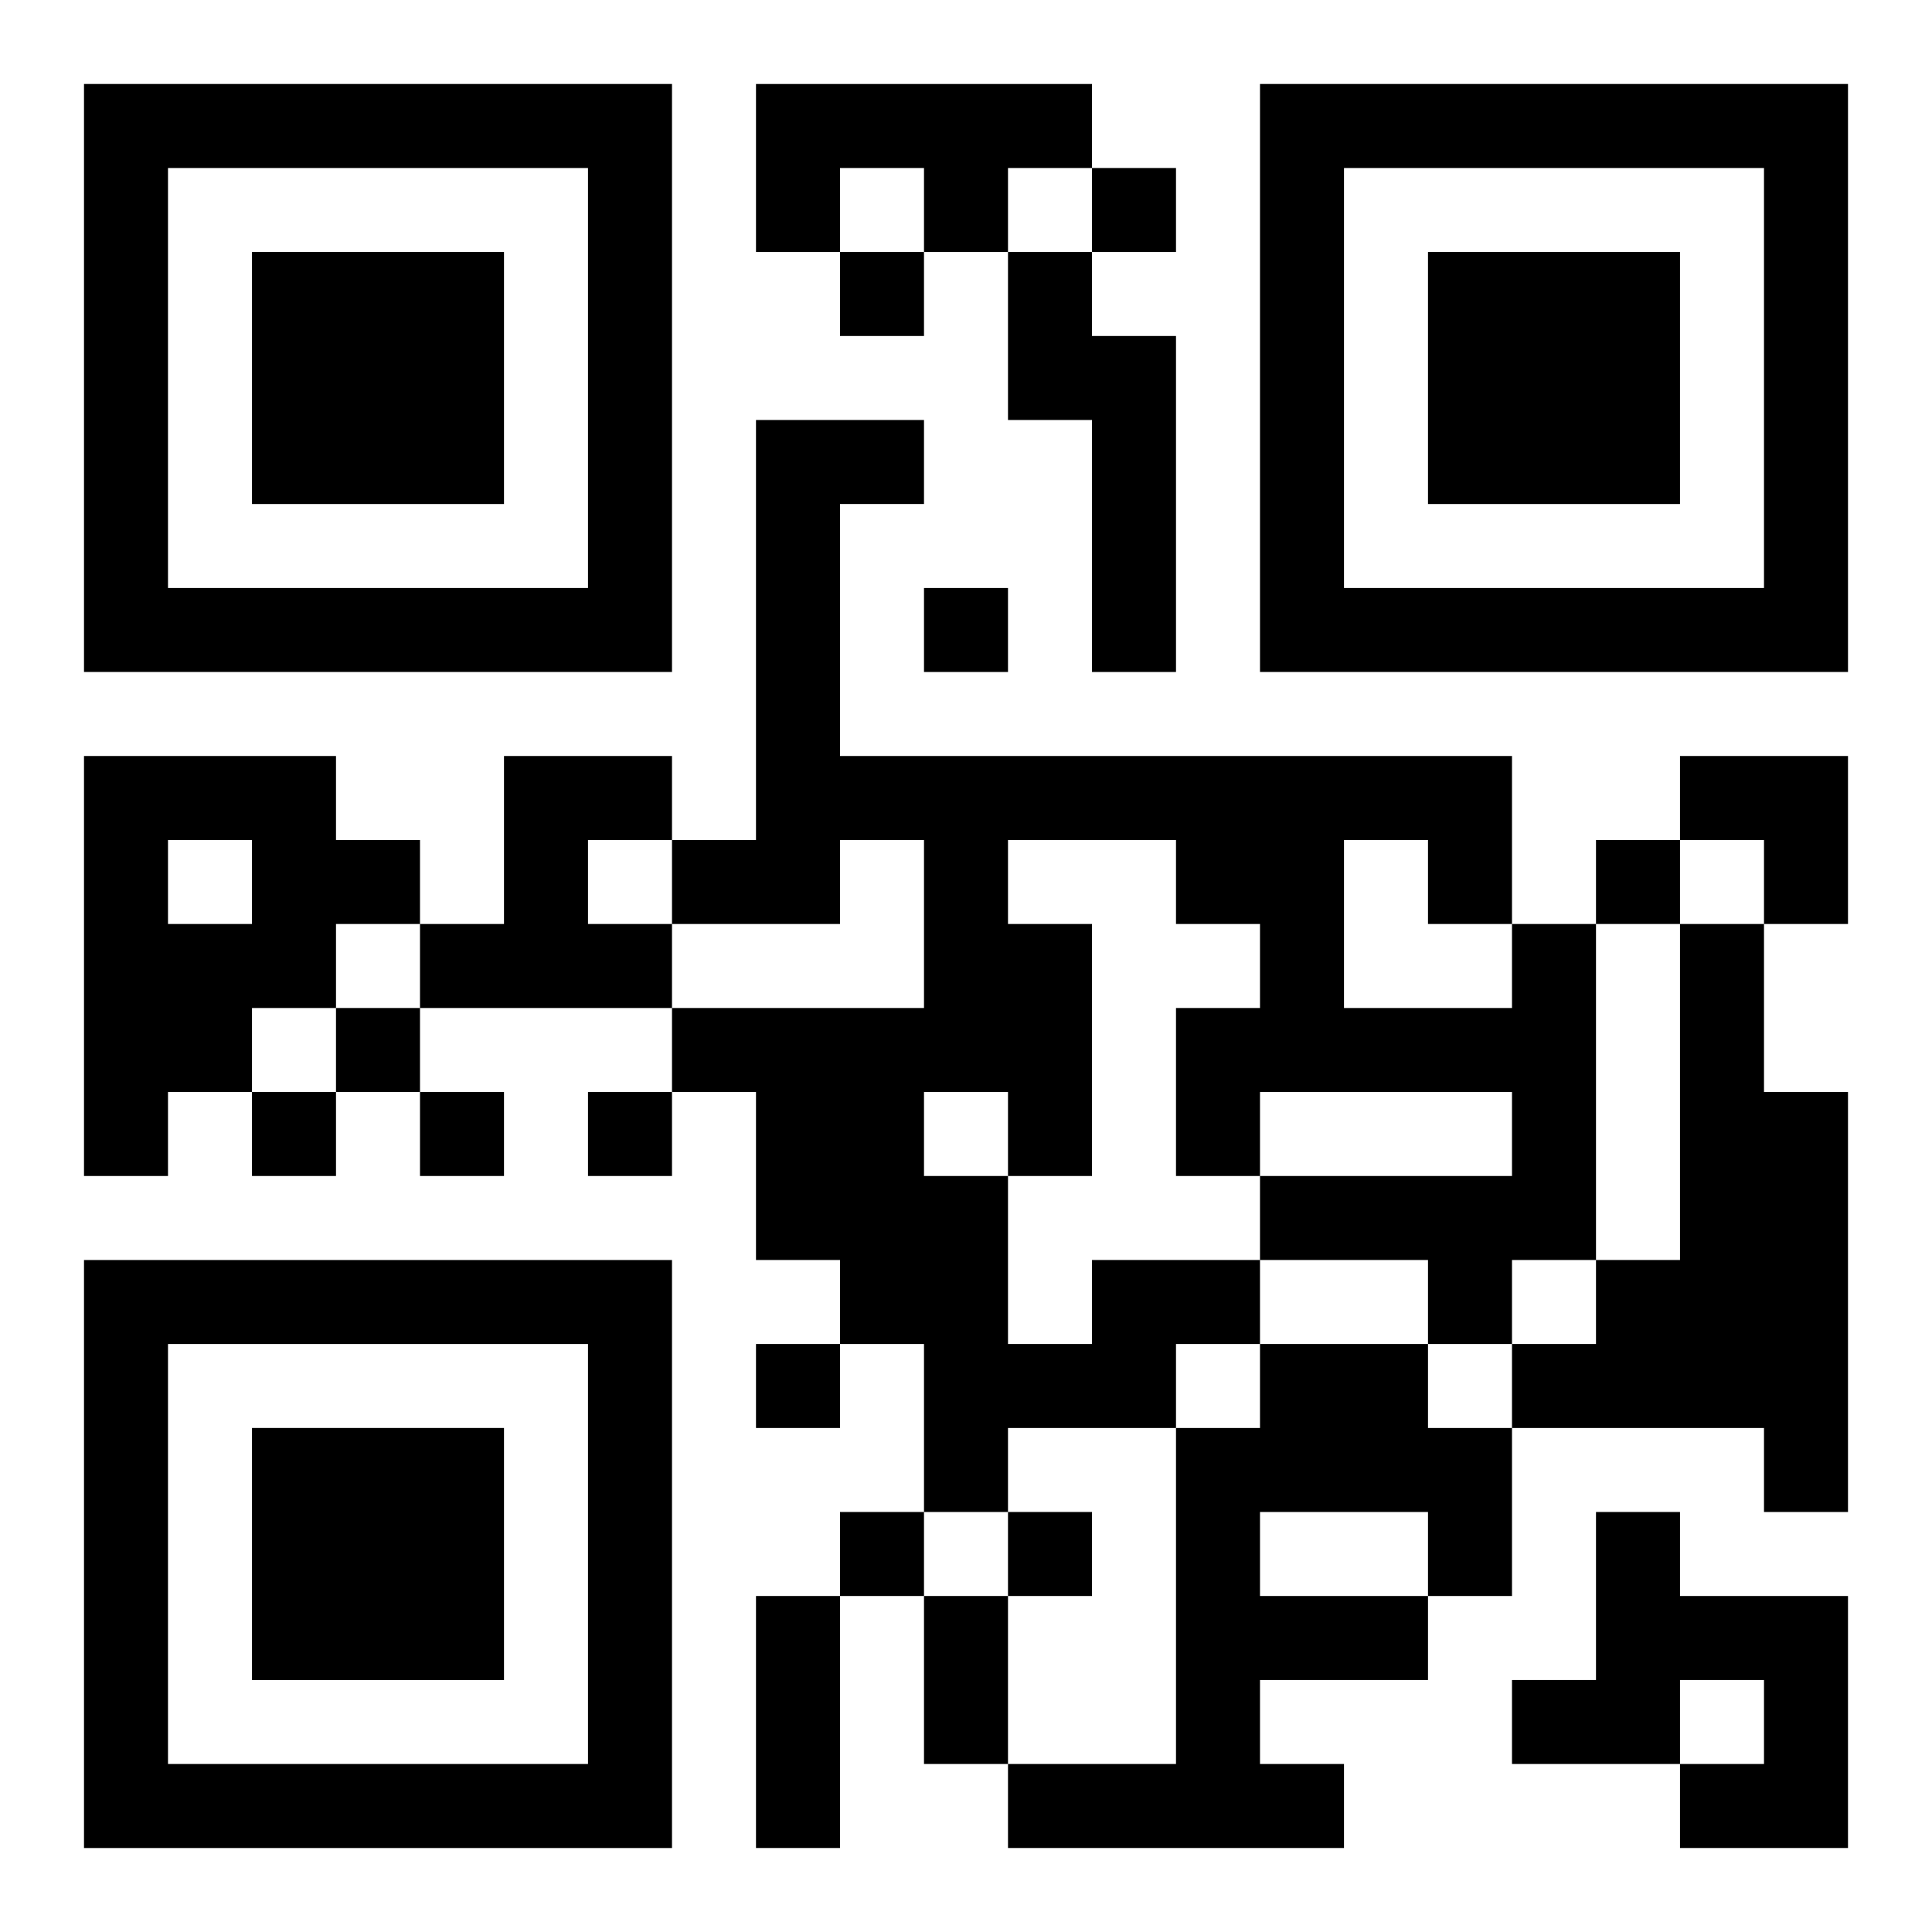
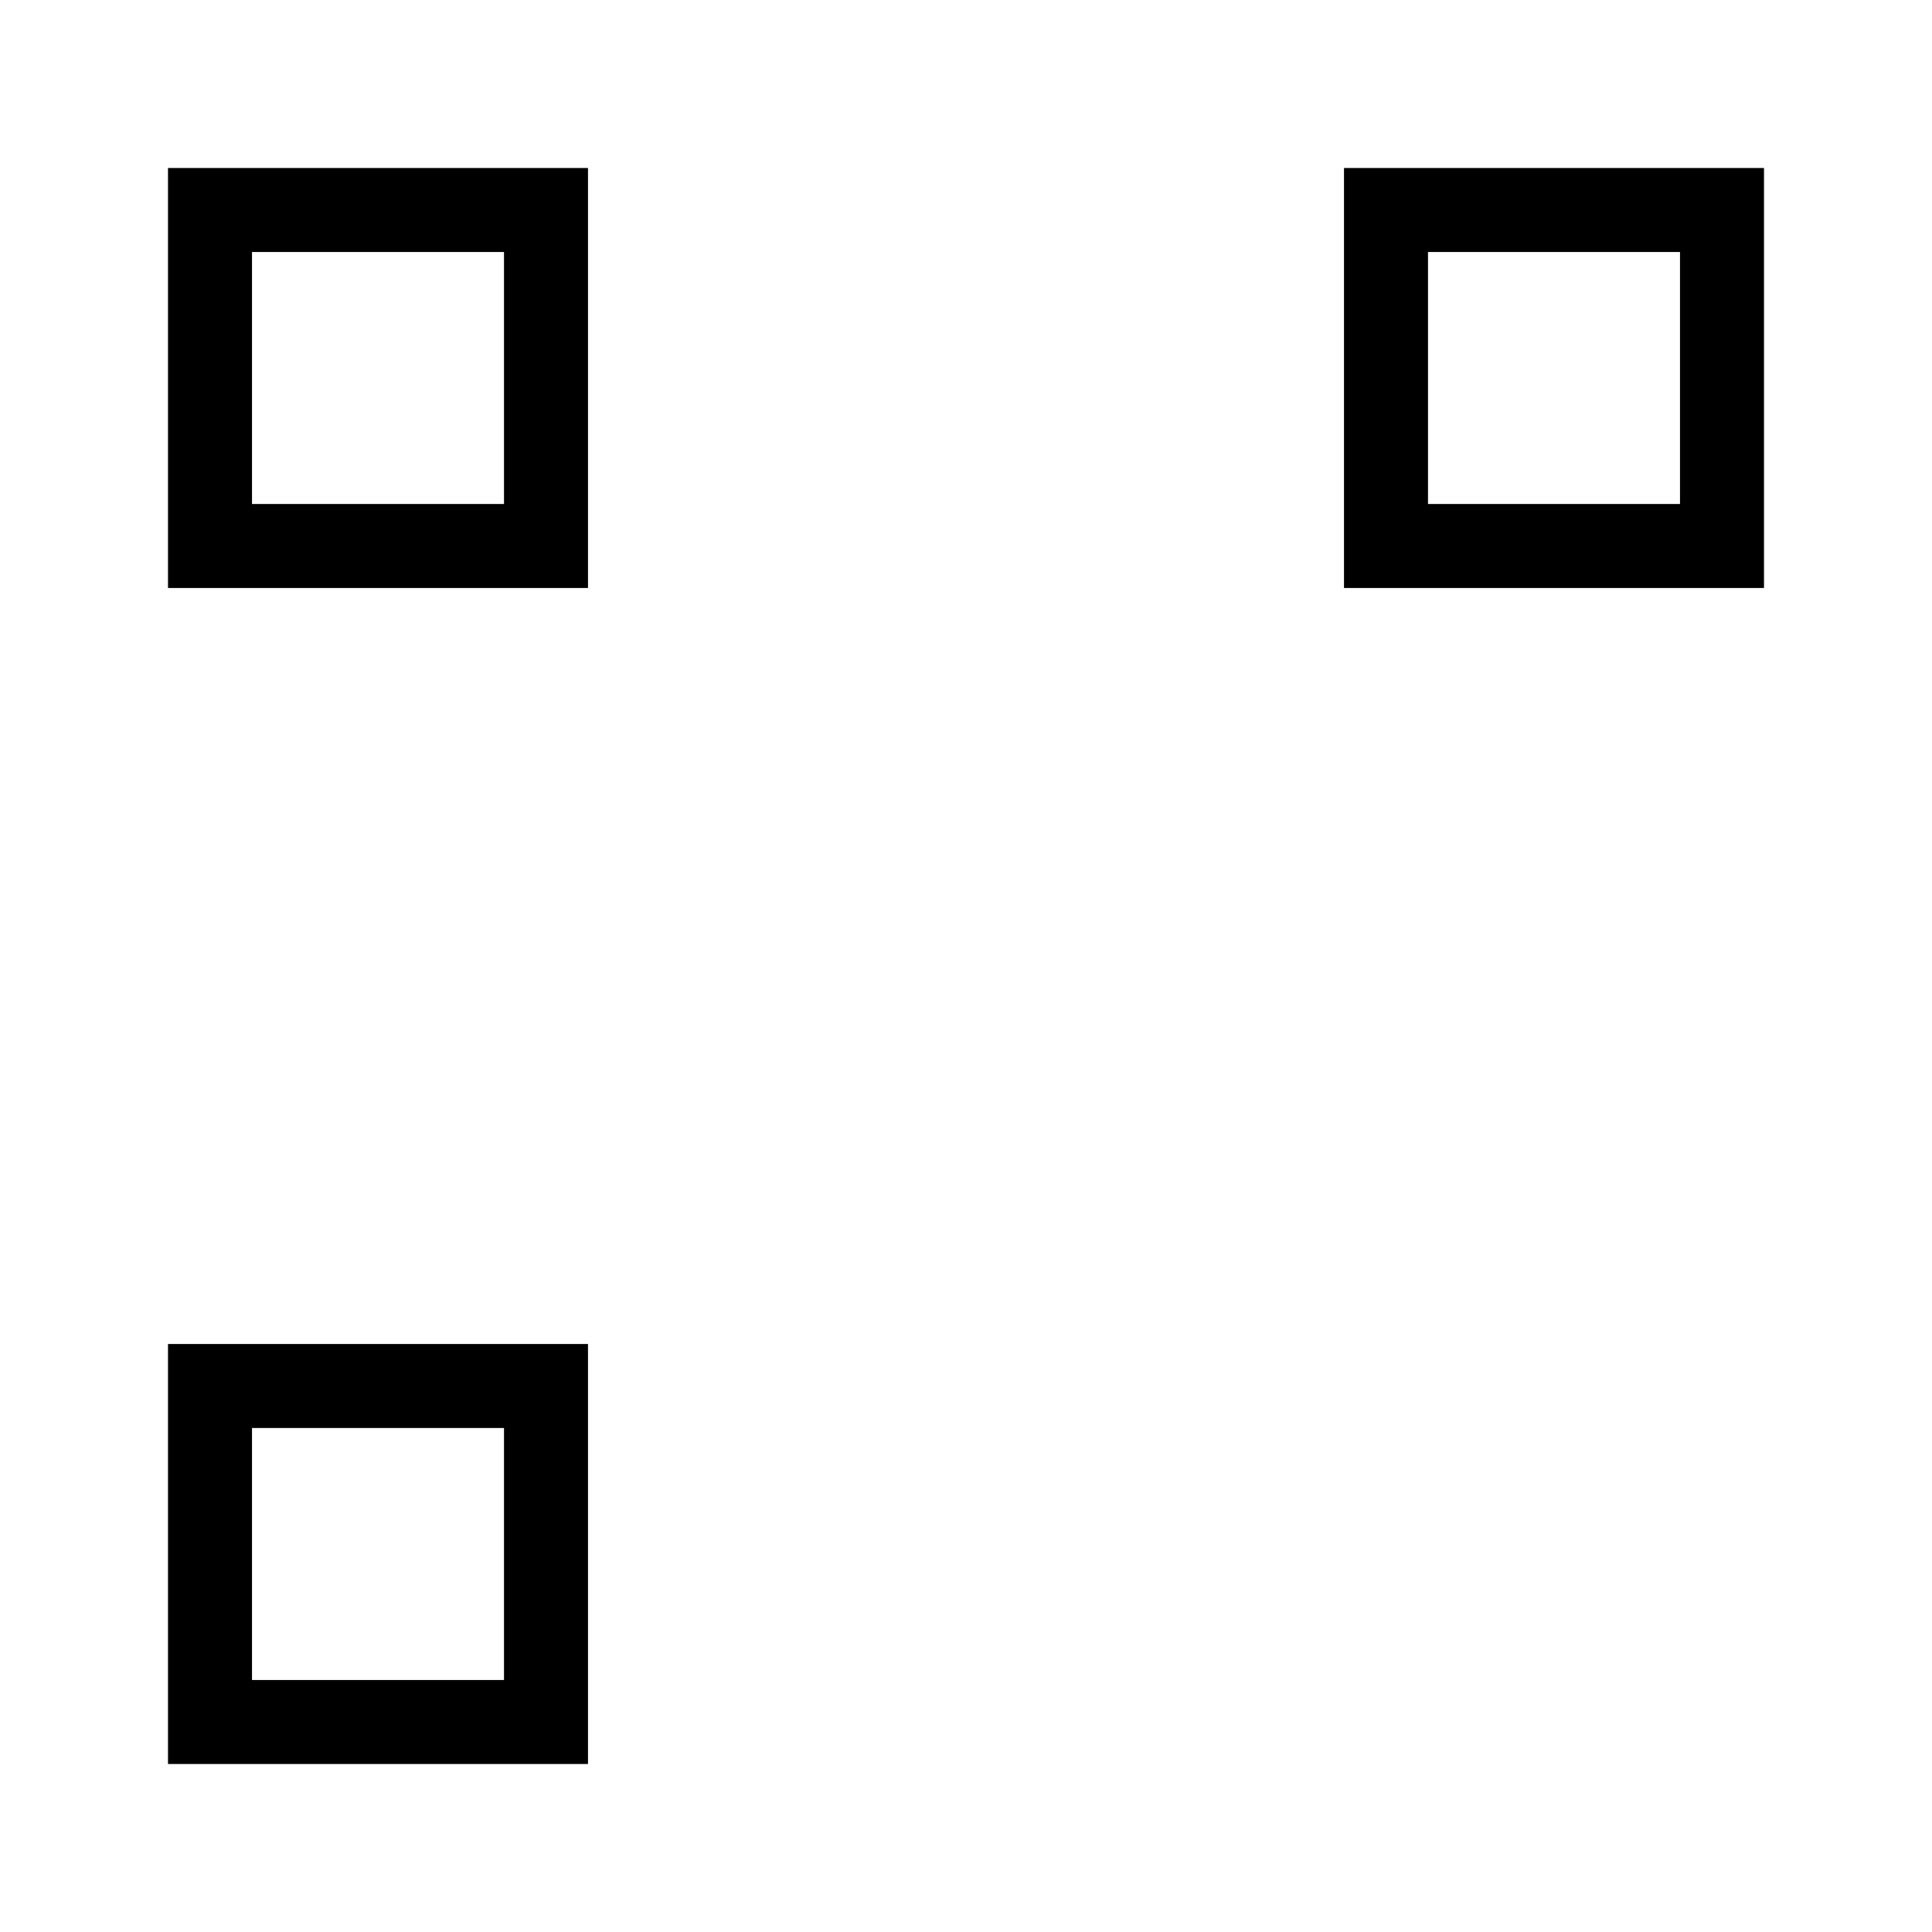
<svg xmlns="http://www.w3.org/2000/svg" xmlns:xlink="http://www.w3.org/1999/xlink" width="250" height="250" baseProfile="full" version="1.1" viewBox="-1 -1 23 23">
  <symbol id="a">
-     <path d="m0 7v7h7v-7h-7zm1 1h5v5h-5v-5zm1 1v3h3v-3h-3z" />
+     <path d="m0 7v7v-7h-7zm1 1h5v5h-5v-5zm1 1v3h3v-3h-3z" />
  </symbol>
  <use y="-7" xlink:href="#a" />
  <use y="7" xlink:href="#a" />
  <use x="14" y="-7" xlink:href="#a" />
-   <path d="m8 0h4v1h-1v1h-1v-1h-1v1h-1v-2m3 2h1v1h1v4h-1v-3h-1v-2m-11 6h3v1h1v1h-1v1h-1v1h-1v1h-1v-5m1 1v1h1v-1h-1m4-1h2v1h-1v1h1v1h-3v-1h1v-2m14 2h1v2h1v5h-1v-1h-3v-1h1v-1h1v-4m-7 4h2v1h-1v1h-2v1h-1v-2h-1v-1h-1v-2h-1v-1h3v-2h-1v1h-2v-1h1v-5h2v1h-1v3h8v2h1v4h-1v1h-1v-1h-2v-1h3v-1h-3v1h-1v-2h1v-1h-1v-1h-2v1h1v3h-1v2h1v-1m3-5v2h2v-1h-1v-1h-1m-5 3v1h1v-1h-1m4 3h2v1h1v2h-1v1h-2v1h1v1h-4v-1h2v-4h1v-1m0 2v1h2v-1h-2m4 0h1v1h2v3h-2v-1h1v-1h-1v1h-2v-1h1v-2m-6-16v1h1v-1h-1m-3 1v1h1v-1h-1m1 4v1h1v-1h-1m8 3v1h1v-1h-1m-15 2v1h1v-1h-1m-1 1v1h1v-1h-1m2 0v1h1v-1h-1m2 0v1h1v-1h-1m2 3v1h1v-1h-1m1 2v1h1v-1h-1m2 0v1h1v-1h-1m-3 1h1v3h-1v-3m2 0h1v2h-1v-2m9-10h2v2h-1v-1h-1z" />
</svg>